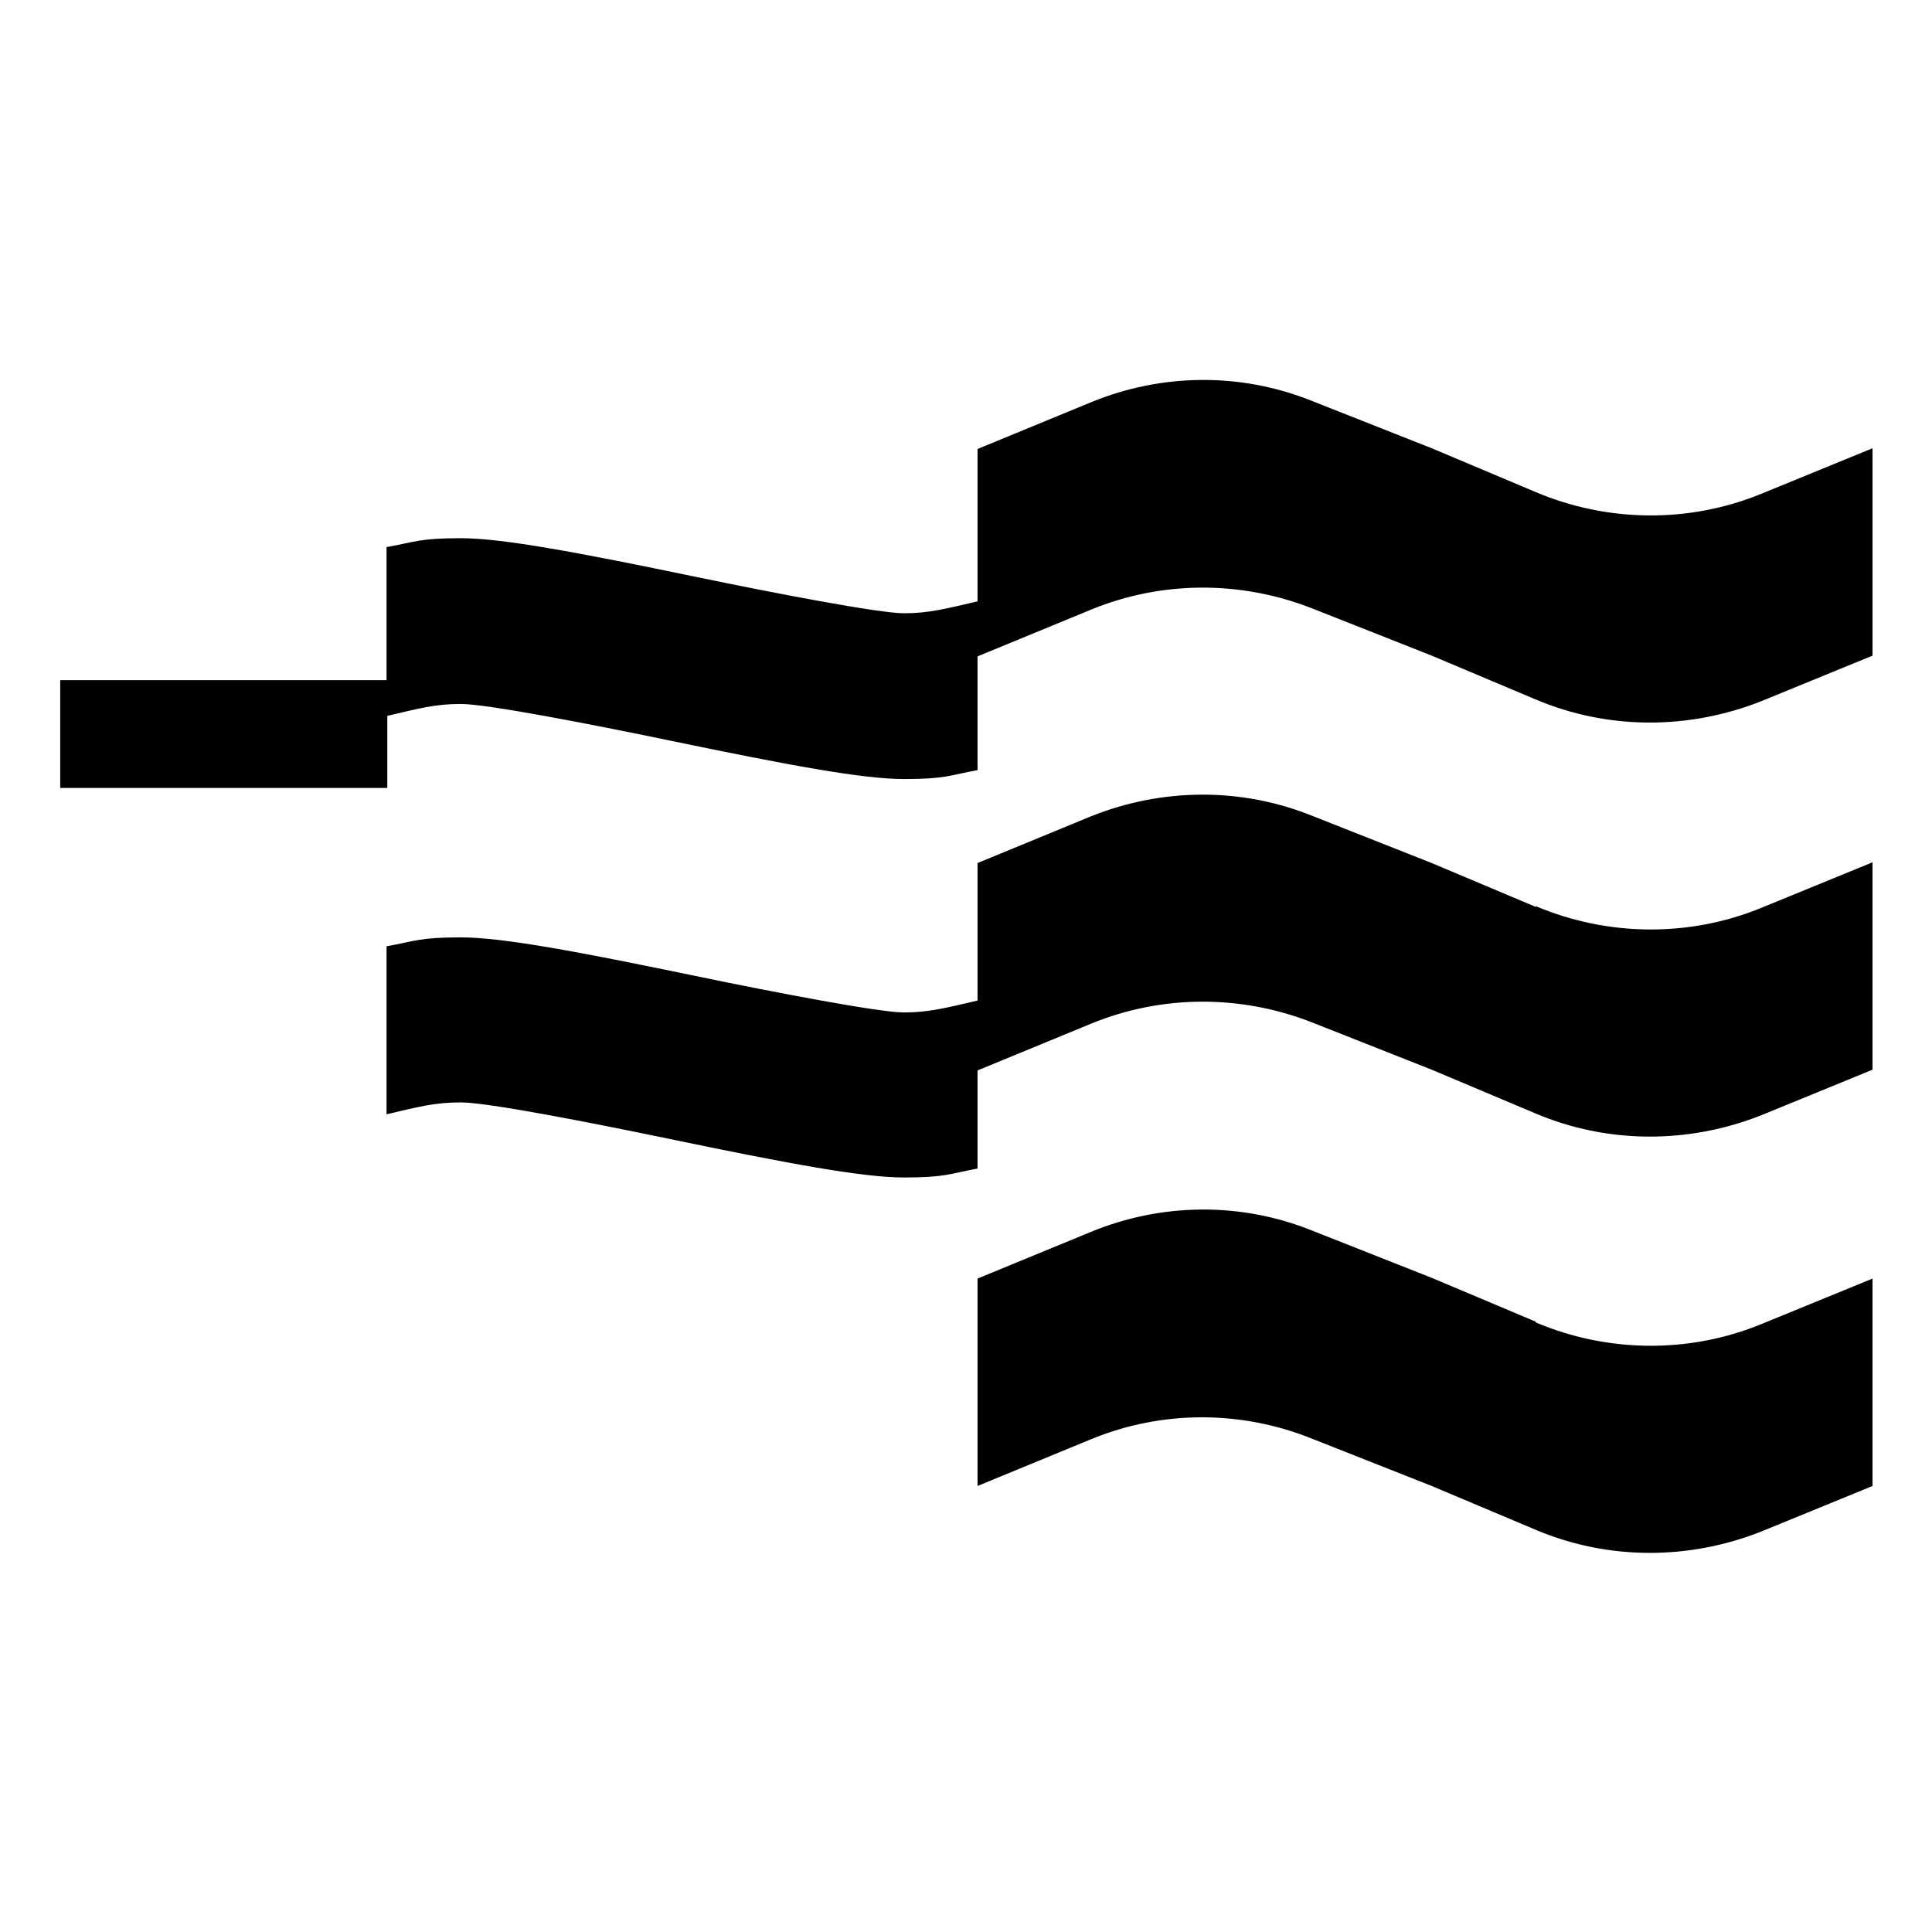
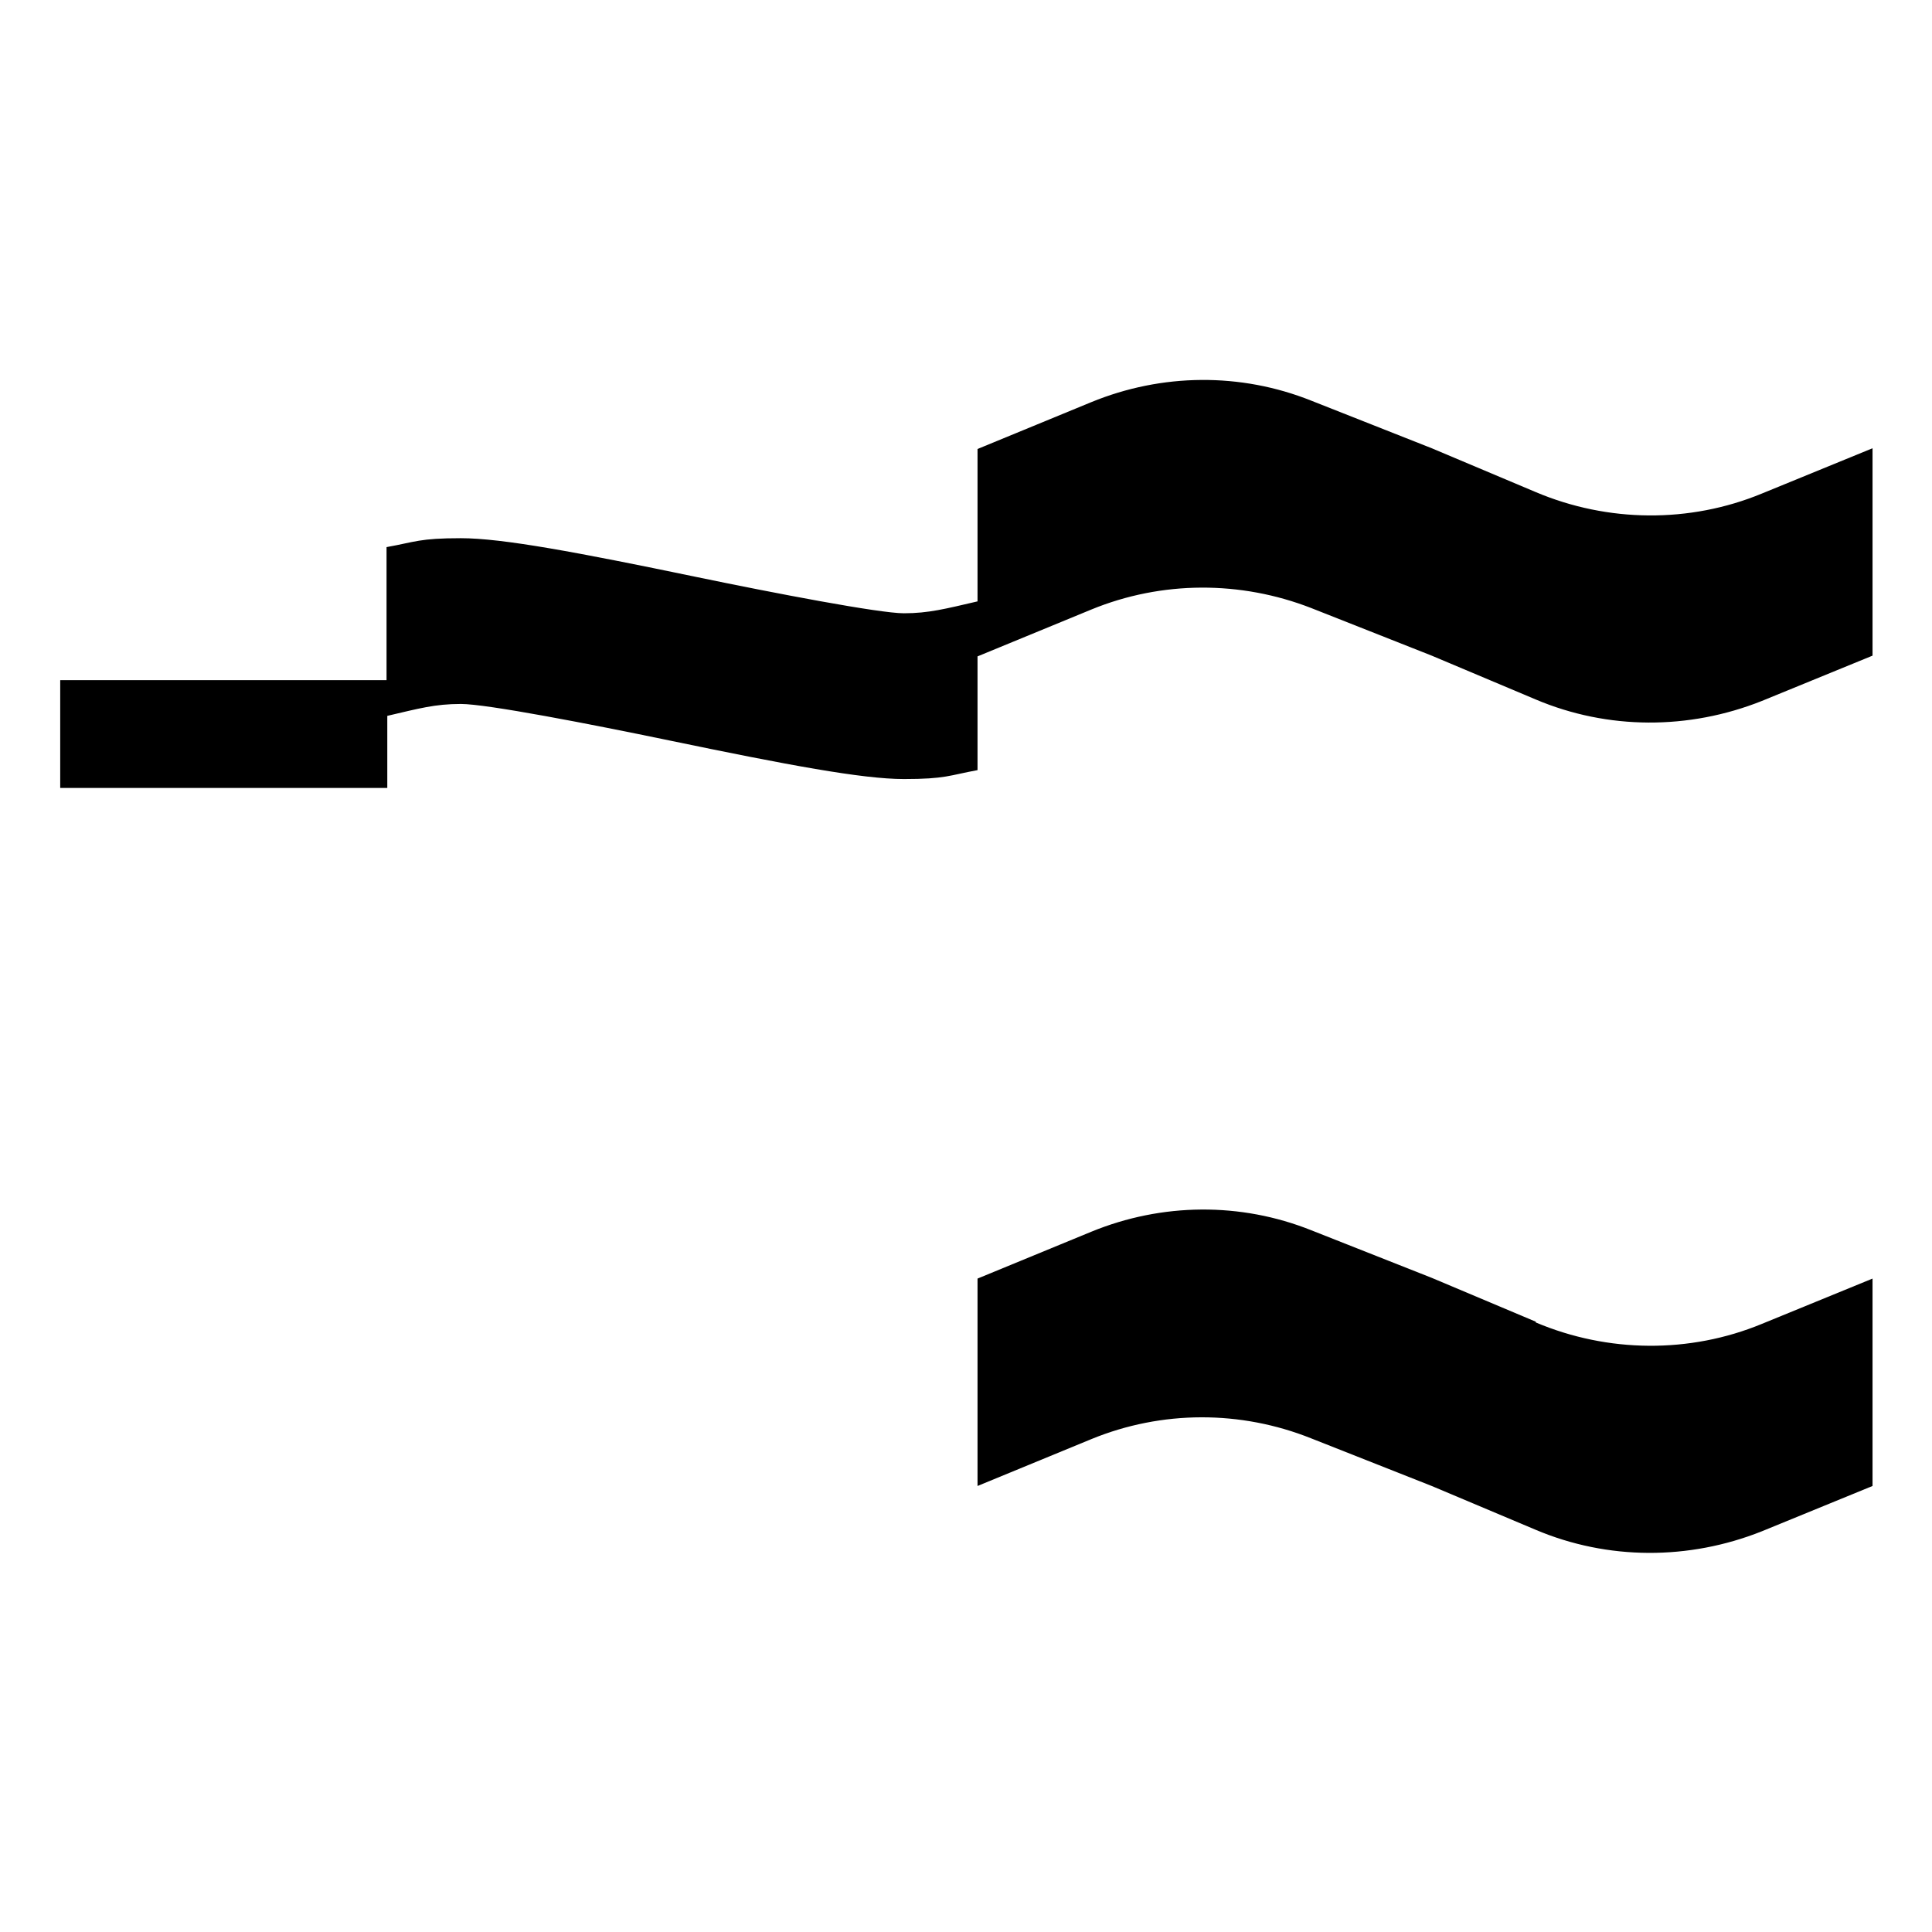
<svg xmlns="http://www.w3.org/2000/svg" id="Layer_1" version="1.1" viewBox="0 0 259.9 259.9">
  <defs>
    <style>
      .st0 {
        fill: none;
      }
    </style>
  </defs>
-   <rect class="st0" width="259.9" height="259.9" />
  <g>
    <path d="M52.1,96.3c4.3-1,6.4-1.6,9.9-1.6s17.4,2.7,28,4.9c15.9,3.3,26,5.2,31.6,5.2s6.1-.5,9.9-1.2v-15.3l15.3-6.3c9.5-3.9,20.1-3.9,29.6-.2l16.2,6.4,14,5.9c9.7,4.1,20.6,4.1,30.4.2l14.9-6.1v-27.9l-14.9,6.1c-9.7,4-20.7,3.9-30.4-.2l-14-5.9-16.2-6.4c-9.5-3.8-20.1-3.7-29.6.2l-15.3,6.3v20.5c-4.3,1-6.6,1.6-9.9,1.6s-17.4-2.7-28-4.9c-15.9-3.3-26-5.2-31.6-5.2s-6.1.5-10,1.2v17.9H8.1v14.5h44v-9.8h0Z" />
    <path d="M206.6,177.8l-14-5.9-16.2-6.4c-9.5-3.8-20.1-3.7-29.6.2l-15.3,6.3v27.9l15.3-6.3c9.5-3.9,20.1-3.9,29.6-.1l16.2,6.4,14,5.9c9.7,4.1,20.6,4.1,30.4.2l14.9-6.1v-27.9l-14.9,6.1c-9.7,4-20.7,3.9-30.4-.2" />
-     <path d="M206.6,122l-14-5.9-16.2-6.4c-9.5-3.8-20.1-3.7-29.6.1l-15.3,6.3v18.5c-4.3,1-6.6,1.6-9.9,1.6s-17.4-2.7-28-4.9c-15.9-3.3-26-5.2-31.6-5.2s-6.1.5-10,1.2v22.6c4.3-1,6.4-1.6,10-1.6s17.4,2.7,28,4.9c15.9,3.3,26,5.2,31.6,5.2s6.1-.5,9.9-1.2v-13.2l15.3-6.3c9.5-3.9,20.1-3.9,29.6-.2l16.2,6.4,14,5.9c9.7,4.1,20.6,4.1,30.4.2l14.9-6.1v-27.9l-14.9,6.1c-9.7,4-20.7,3.9-30.4-.2" />
  </g>
</svg>